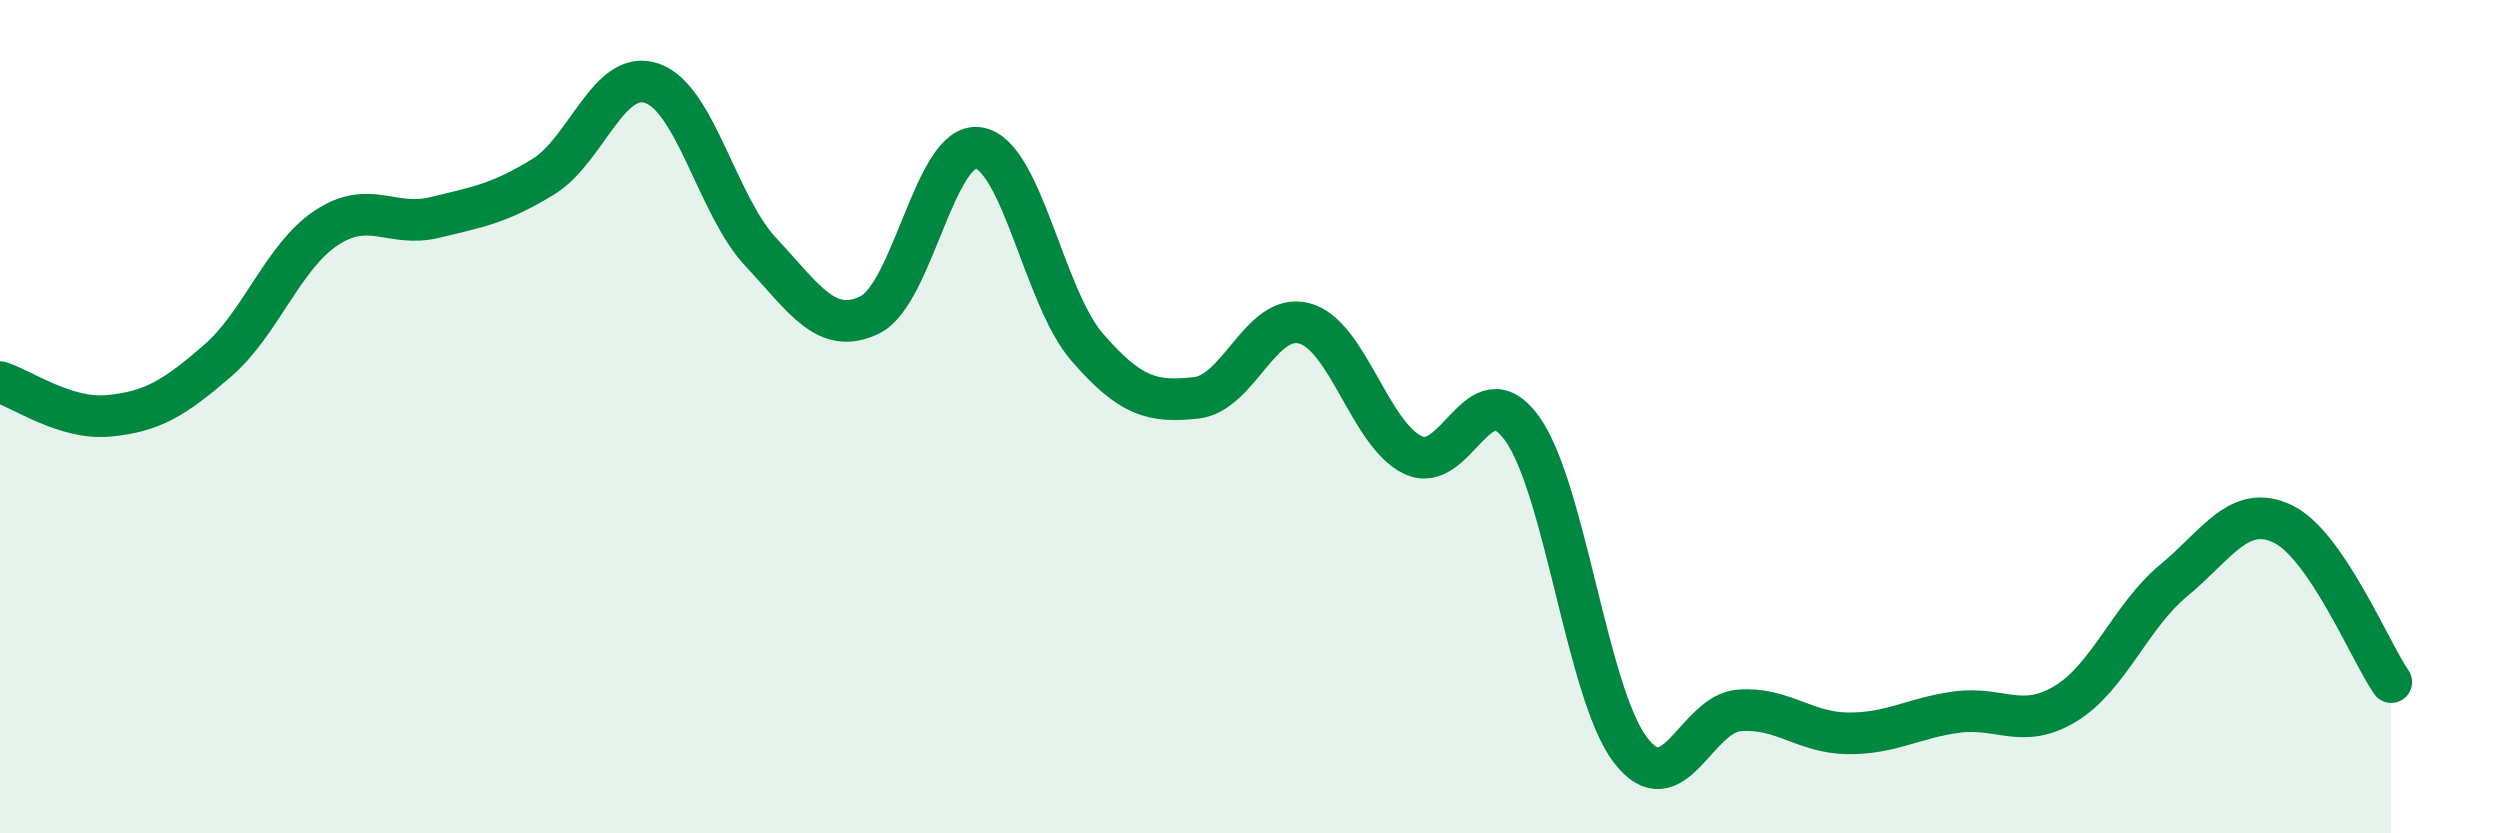
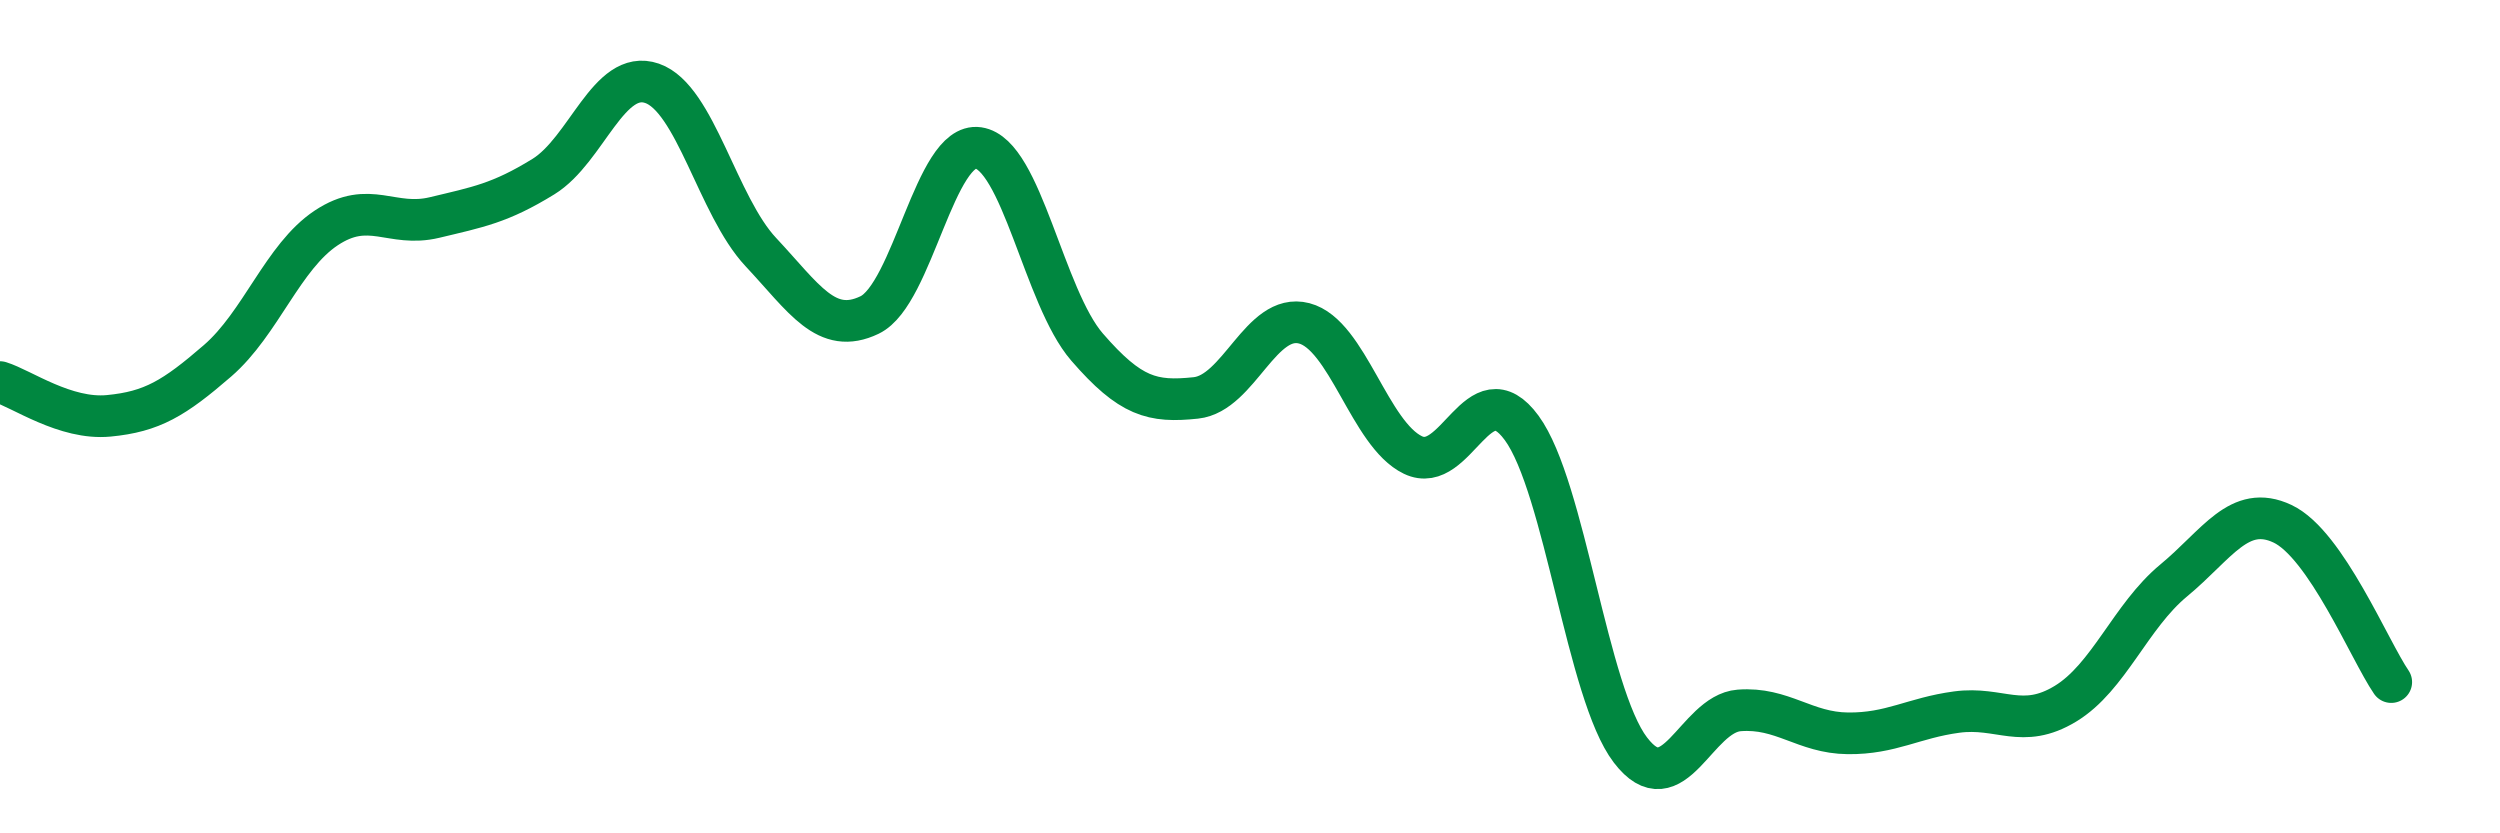
<svg xmlns="http://www.w3.org/2000/svg" width="60" height="20" viewBox="0 0 60 20">
-   <path d="M 0,9.17 C 0.52,9.33 1.57,10.08 2.61,9.98 C 3.65,9.88 4.18,9.56 5.22,8.66 C 6.26,7.76 6.79,6.16 7.83,5.47 C 8.87,4.78 9.39,5.47 10.43,5.22 C 11.47,4.97 12,4.88 13.04,4.24 C 14.08,3.6 14.61,1.64 15.65,2 C 16.69,2.36 17.22,4.94 18.26,6.05 C 19.3,7.16 19.83,8.06 20.87,7.56 C 21.91,7.06 22.44,3.4 23.48,3.55 C 24.52,3.7 25.05,7.13 26.09,8.33 C 27.13,9.53 27.66,9.66 28.7,9.55 C 29.74,9.44 30.26,7.49 31.3,7.76 C 32.34,8.03 32.87,10.42 33.91,10.92 C 34.95,11.42 35.48,8.85 36.52,10.27 C 37.56,11.69 38.09,16.64 39.13,18 C 40.17,19.36 40.7,17.13 41.74,17.05 C 42.78,16.97 43.31,17.59 44.35,17.6 C 45.39,17.61 45.92,17.23 46.96,17.09 C 48,16.95 48.53,17.52 49.57,16.89 C 50.61,16.26 51.13,14.79 52.17,13.93 C 53.21,13.07 53.74,12.08 54.78,12.57 C 55.82,13.06 56.87,15.61 57.39,16.37L57.39 20L0 20Z" fill="#008740" opacity="0.1" stroke-linecap="round" stroke-linejoin="round" />
  <path d="M 0,9.17 C 0.52,9.33 1.57,10.08 2.61,9.98 C 3.65,9.88 4.18,9.56 5.22,8.66 C 6.26,7.76 6.79,6.16 7.83,5.47 C 8.87,4.78 9.39,5.47 10.43,5.22 C 11.47,4.97 12,4.88 13.04,4.24 C 14.08,3.6 14.61,1.64 15.65,2 C 16.69,2.36 17.22,4.94 18.26,6.05 C 19.3,7.16 19.83,8.06 20.87,7.56 C 21.91,7.06 22.44,3.4 23.48,3.55 C 24.52,3.7 25.05,7.13 26.09,8.33 C 27.13,9.53 27.66,9.66 28.7,9.55 C 29.74,9.44 30.26,7.49 31.3,7.76 C 32.34,8.03 32.87,10.42 33.91,10.92 C 34.95,11.42 35.48,8.85 36.52,10.27 C 37.56,11.69 38.09,16.64 39.13,18 C 40.17,19.36 40.7,17.13 41.74,17.05 C 42.78,16.97 43.31,17.59 44.35,17.6 C 45.39,17.61 45.92,17.23 46.96,17.09 C 48,16.95 48.53,17.52 49.57,16.89 C 50.61,16.26 51.13,14.79 52.17,13.93 C 53.21,13.07 53.74,12.08 54.78,12.57 C 55.82,13.06 56.87,15.61 57.39,16.37" stroke="#008740" stroke-width="1" fill="none" stroke-linecap="round" stroke-linejoin="round" />
</svg>